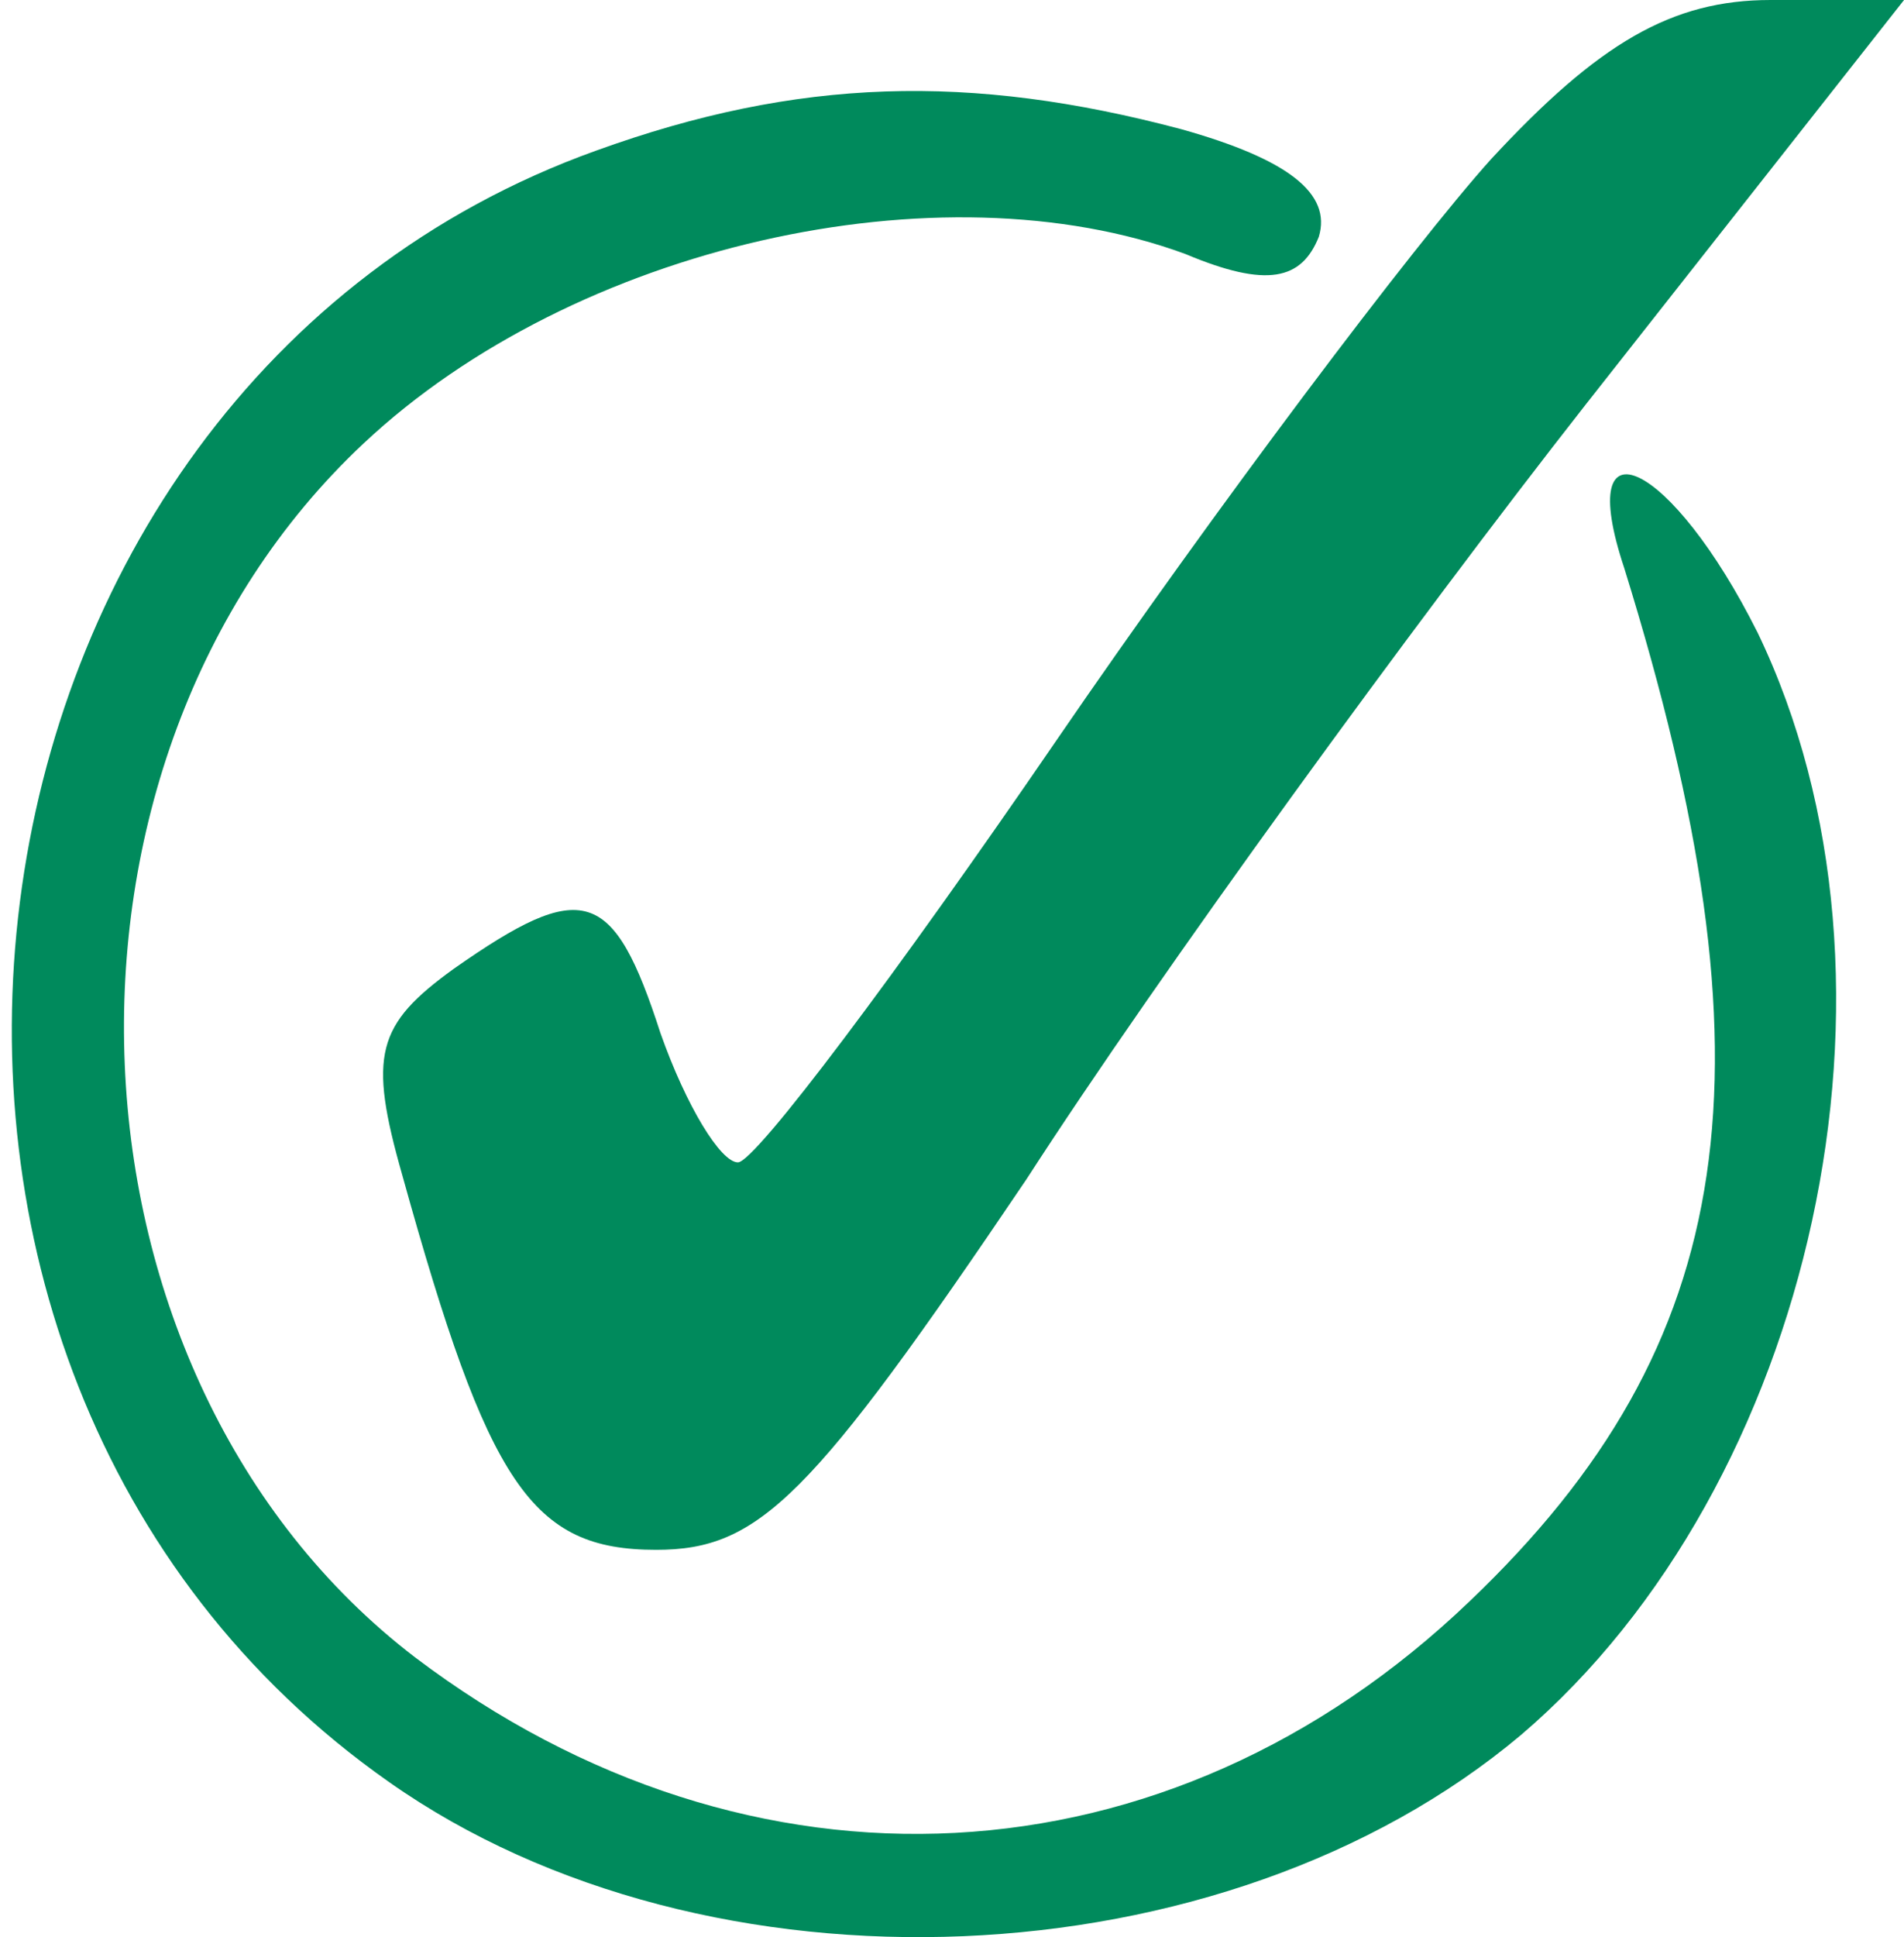
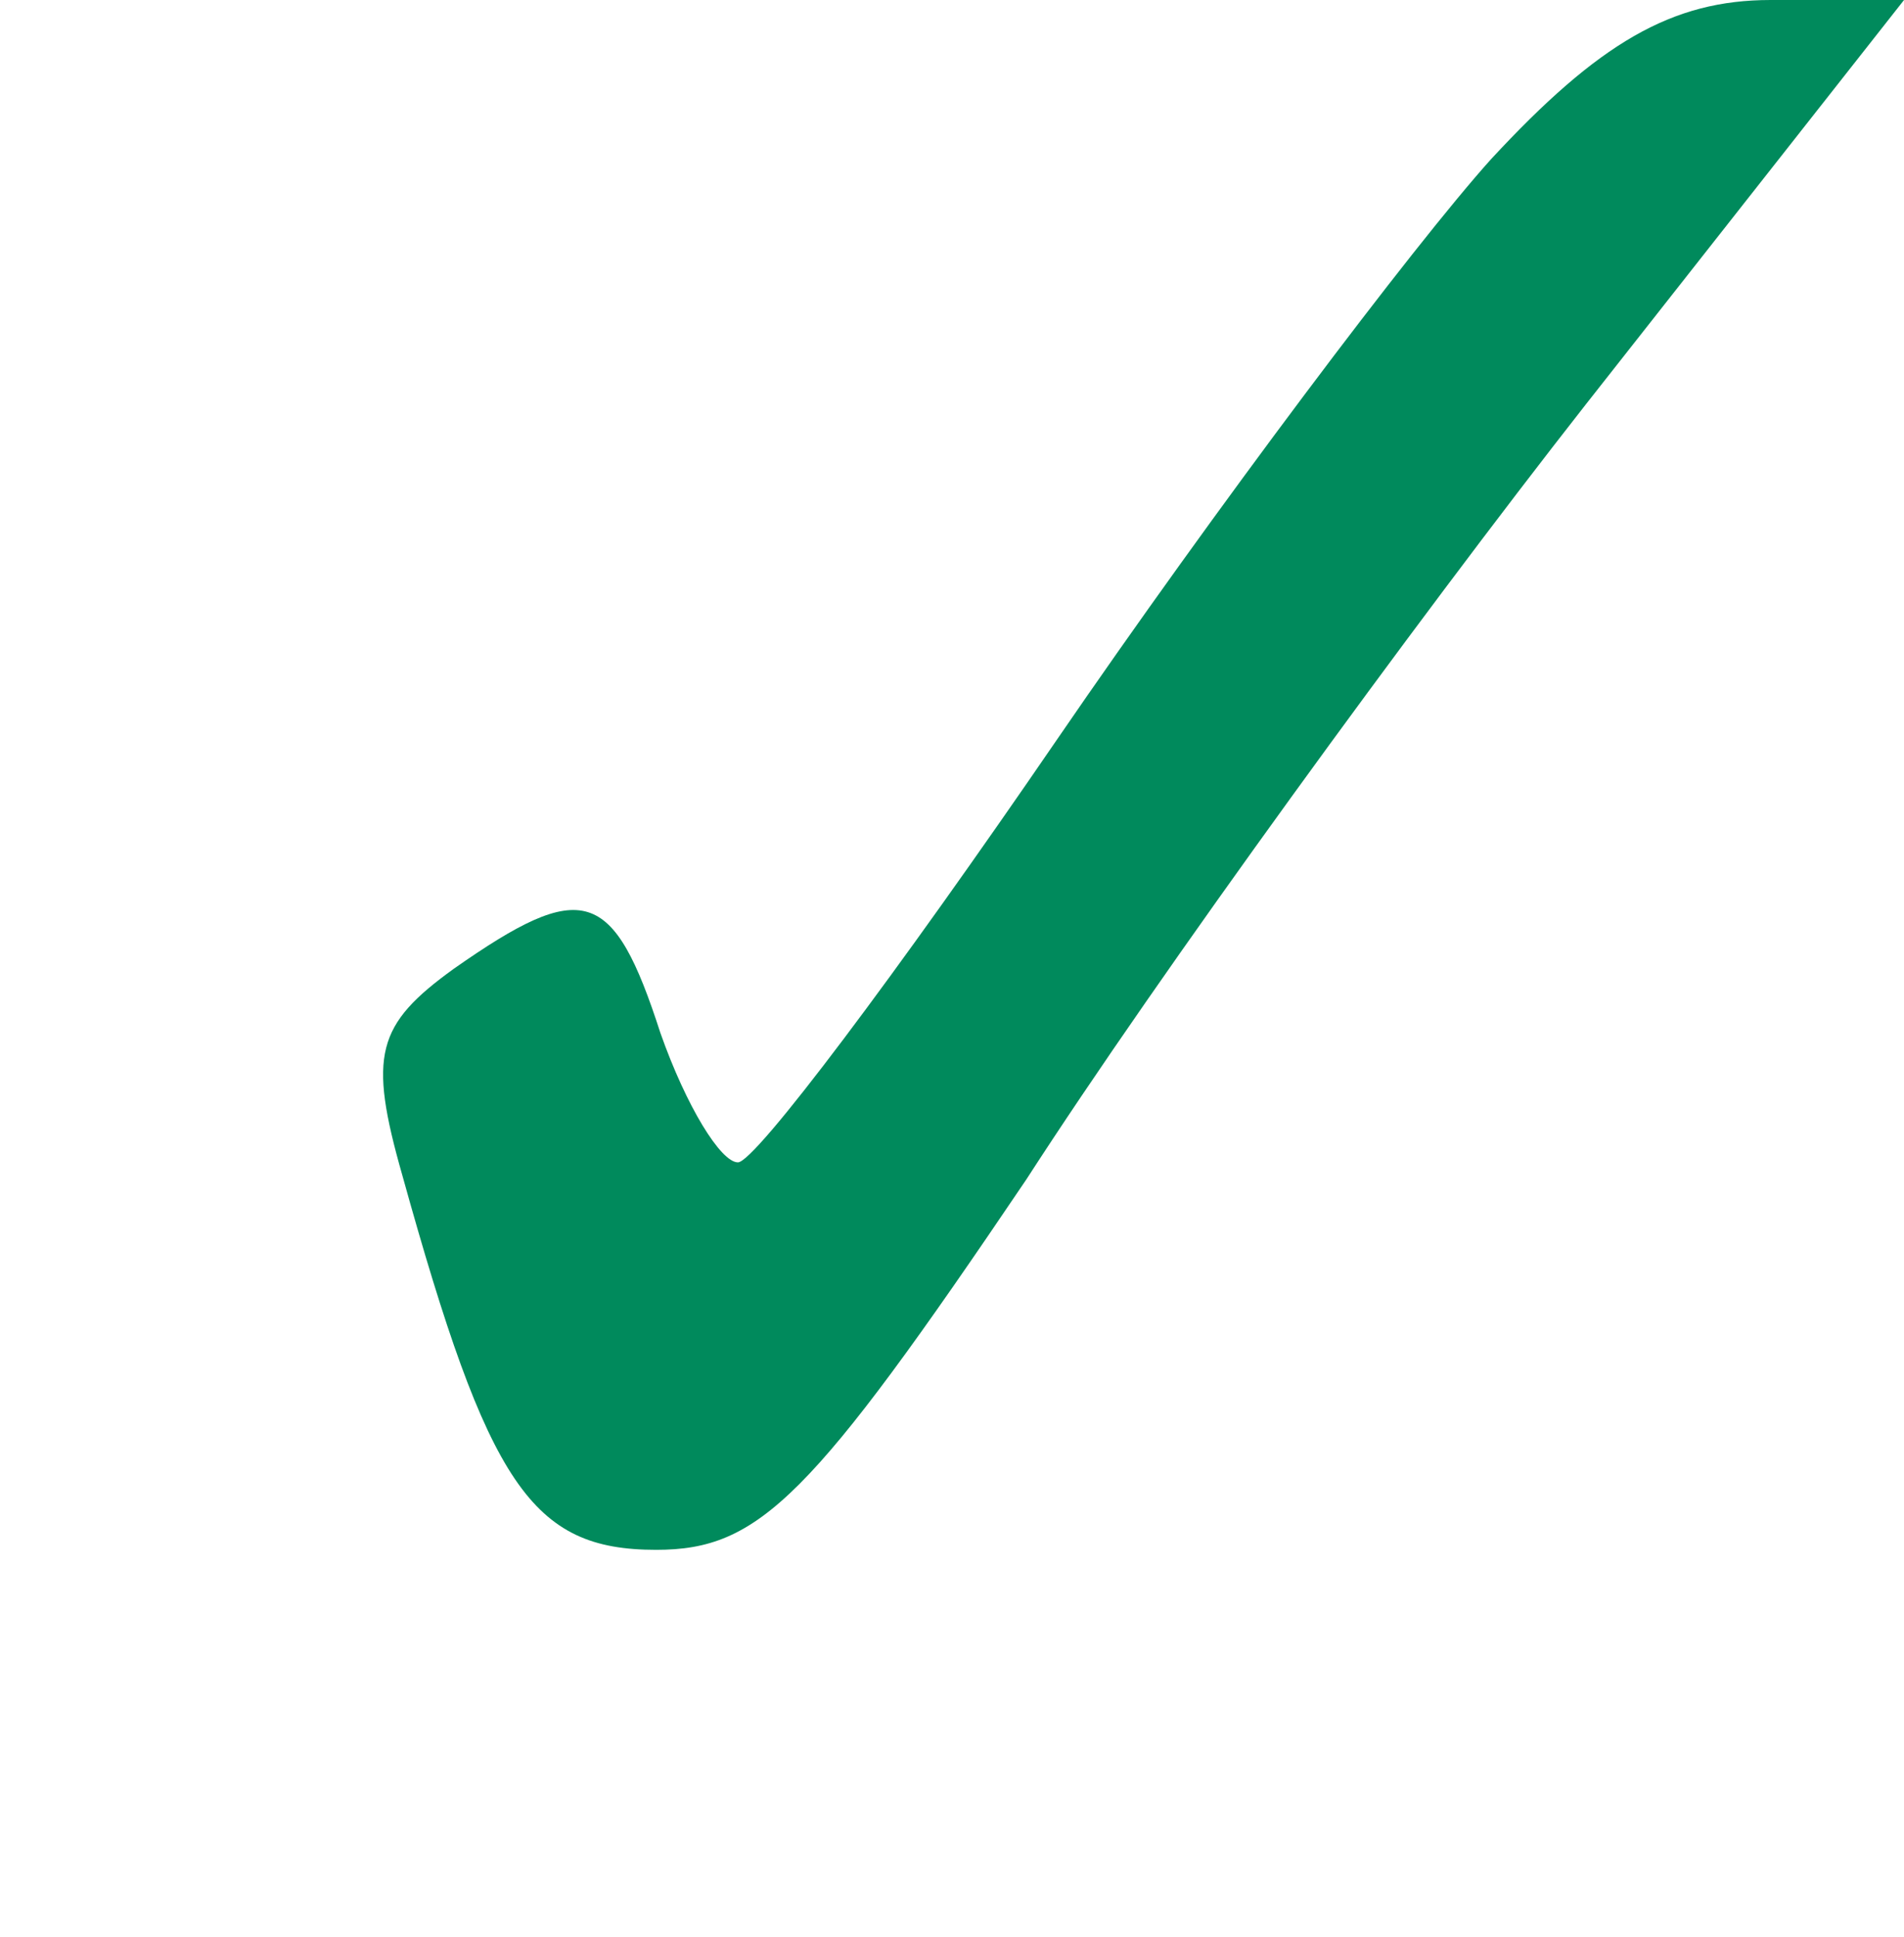
<svg xmlns="http://www.w3.org/2000/svg" width="59" height="60" viewBox="0 0 59 60" fill="none">
  <path d="M46.201 4.933C43.801 7.6 37.667 15.733 32.734 22.933C27.801 30.133 23.401 36 22.867 36C22.334 36 21.267 34.267 20.467 32C19.001 27.467 18.067 27.2 14.067 30C11.667 31.733 11.401 32.667 12.467 36.4C15.134 46 16.467 48 20.334 48C23.534 48 25.134 46.4 31.801 36.533C35.934 30.133 43.801 19.333 49.134 12.533L59.001 -2.5034e-06H54.867C51.801 -2.5034e-06 49.534 1.333 46.201 4.933Z" fill="#008A5C" />
-   <path d="M18.467 4.667C-2.333 12.133 -6.2 42.4 12.067 55.2C21.933 62.133 37.933 61.467 47.133 53.733C56.2 46 59.667 30.4 54.467 19.6C51.8 14.267 48.733 12.8 50.333 17.6C55.133 33.067 53.933 41.6 45.533 49.6C36.2 58.533 23.267 59.2 12.867 51.334C1.533 42.667 0.733 23.6 11.267 13.733C17.8 7.6 29.133 5.067 36.733 7.867C39.267 8.933 40.333 8.667 40.867 7.333C41.267 6 39.933 4.933 36.6 4C30.067 2.267 24.733 2.4 18.467 4.667Z" fill="#008A5C" />
</svg>